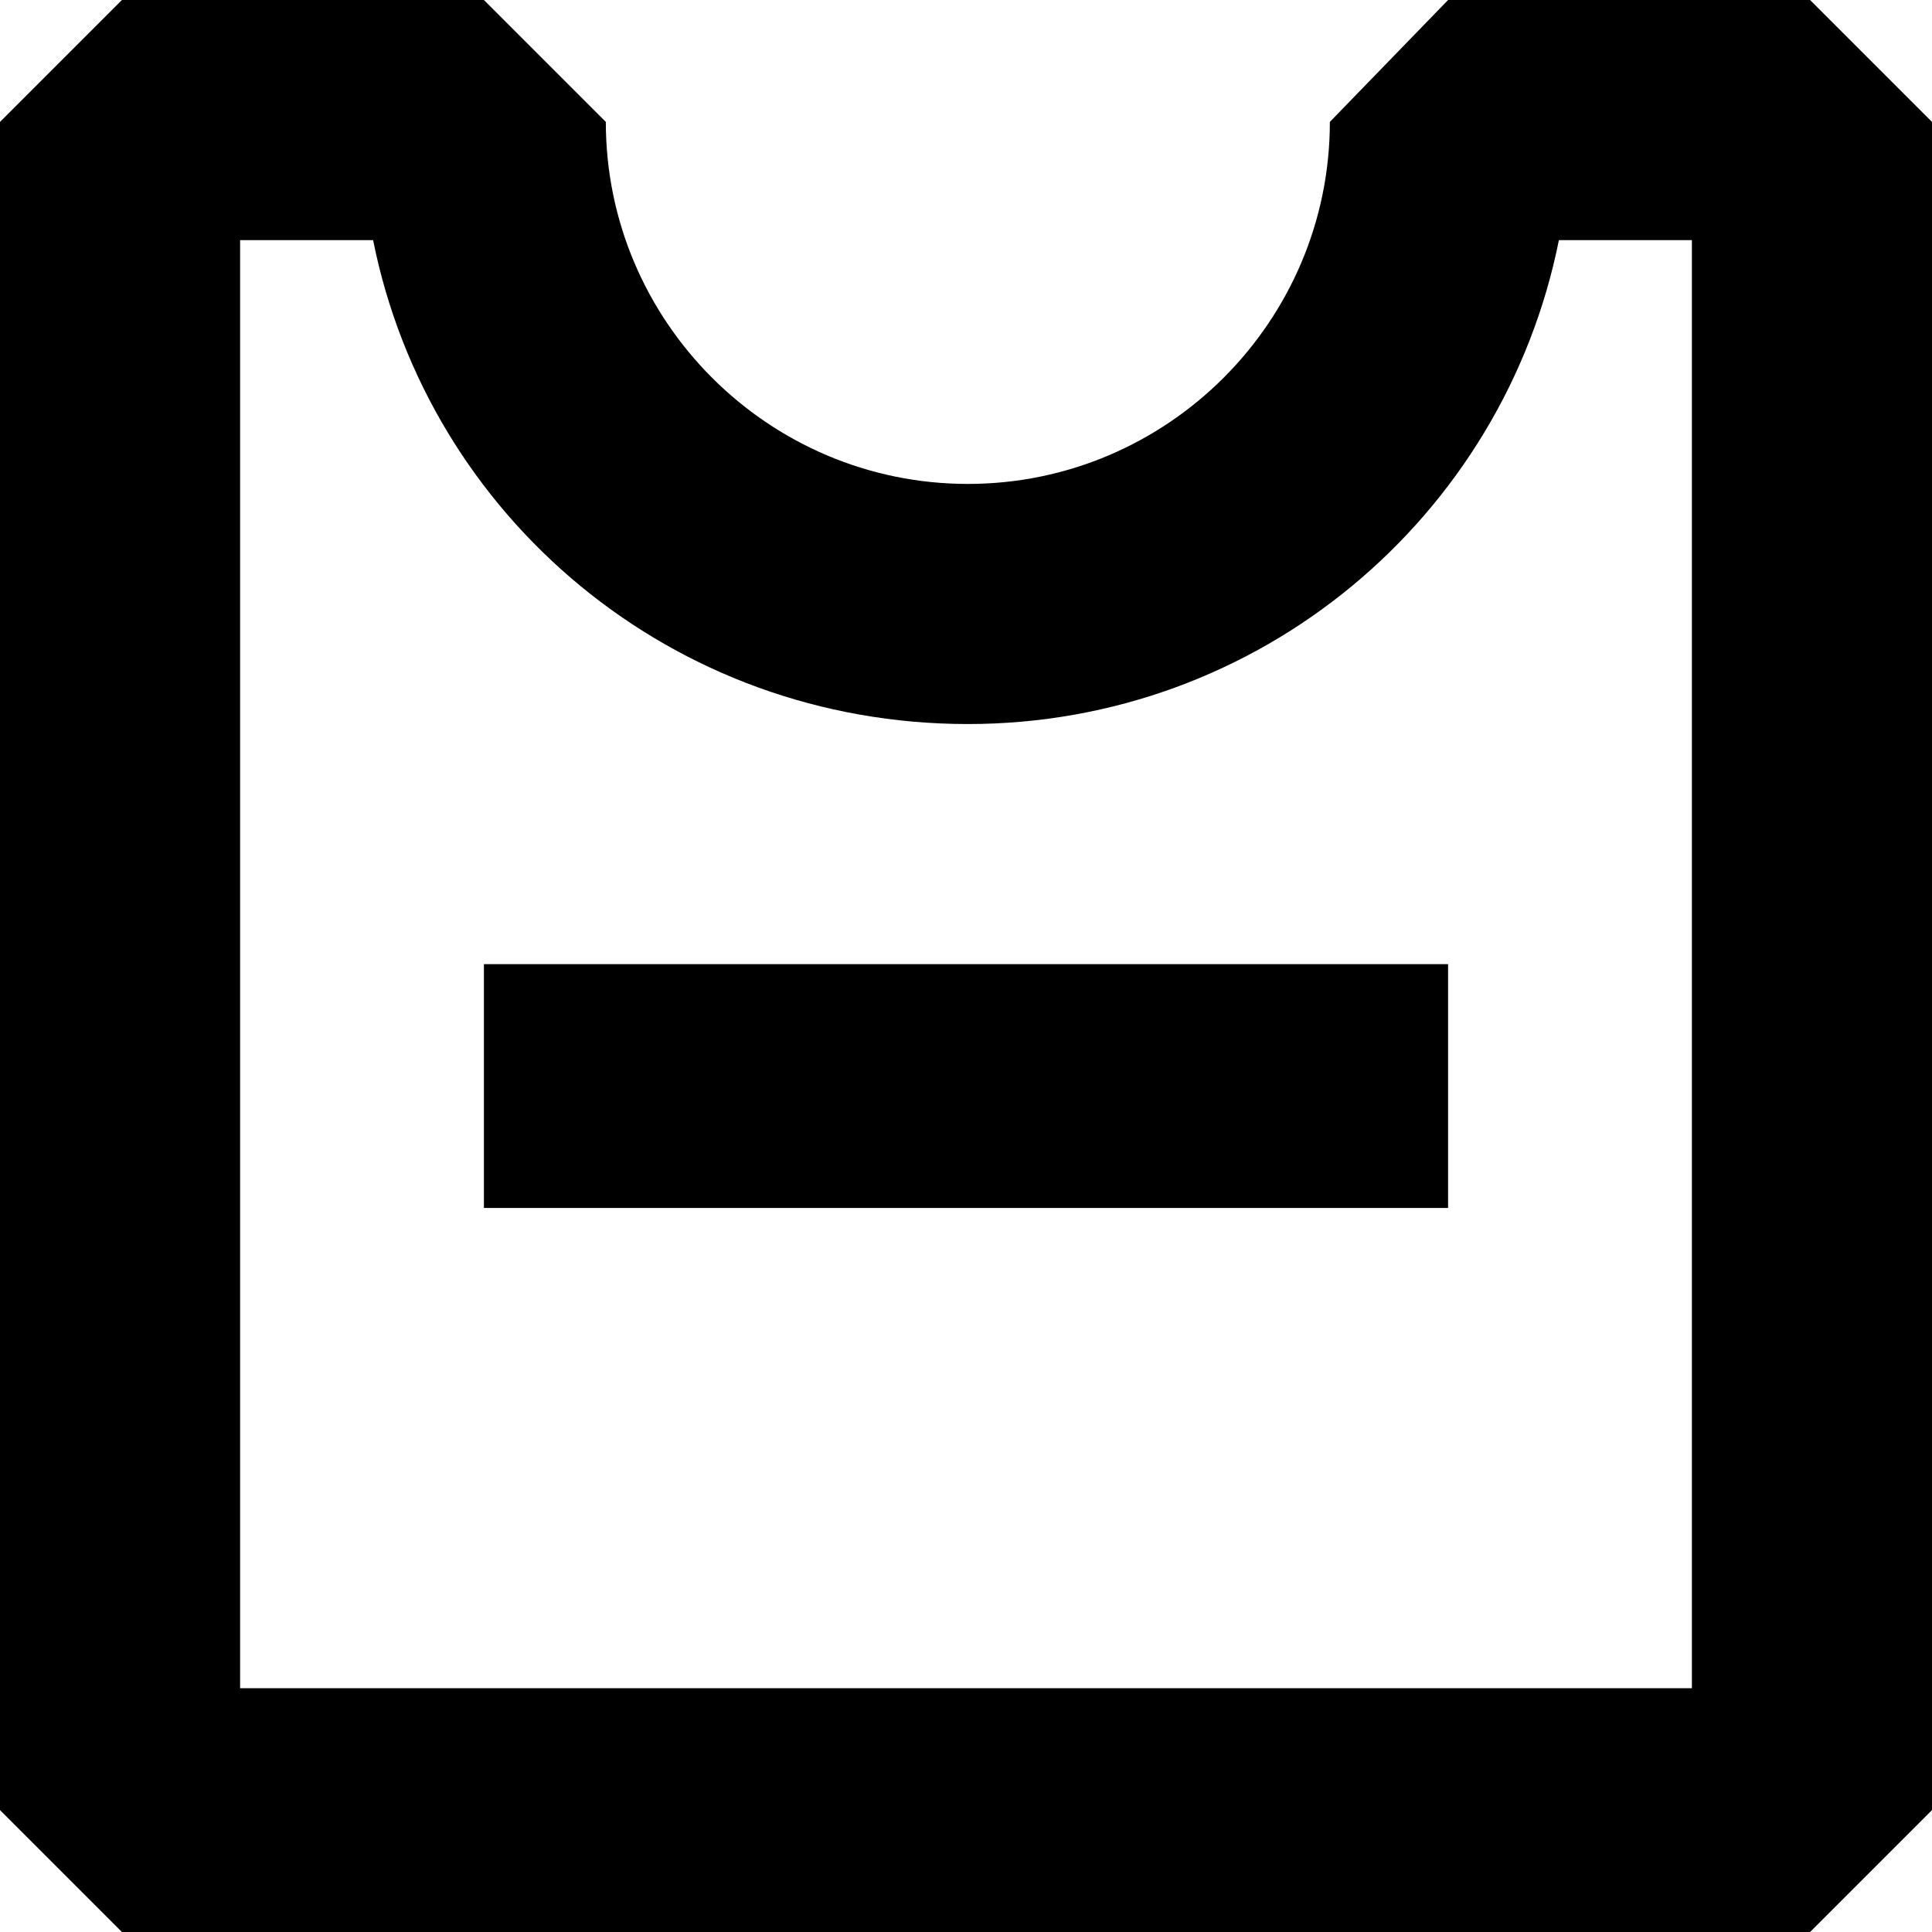
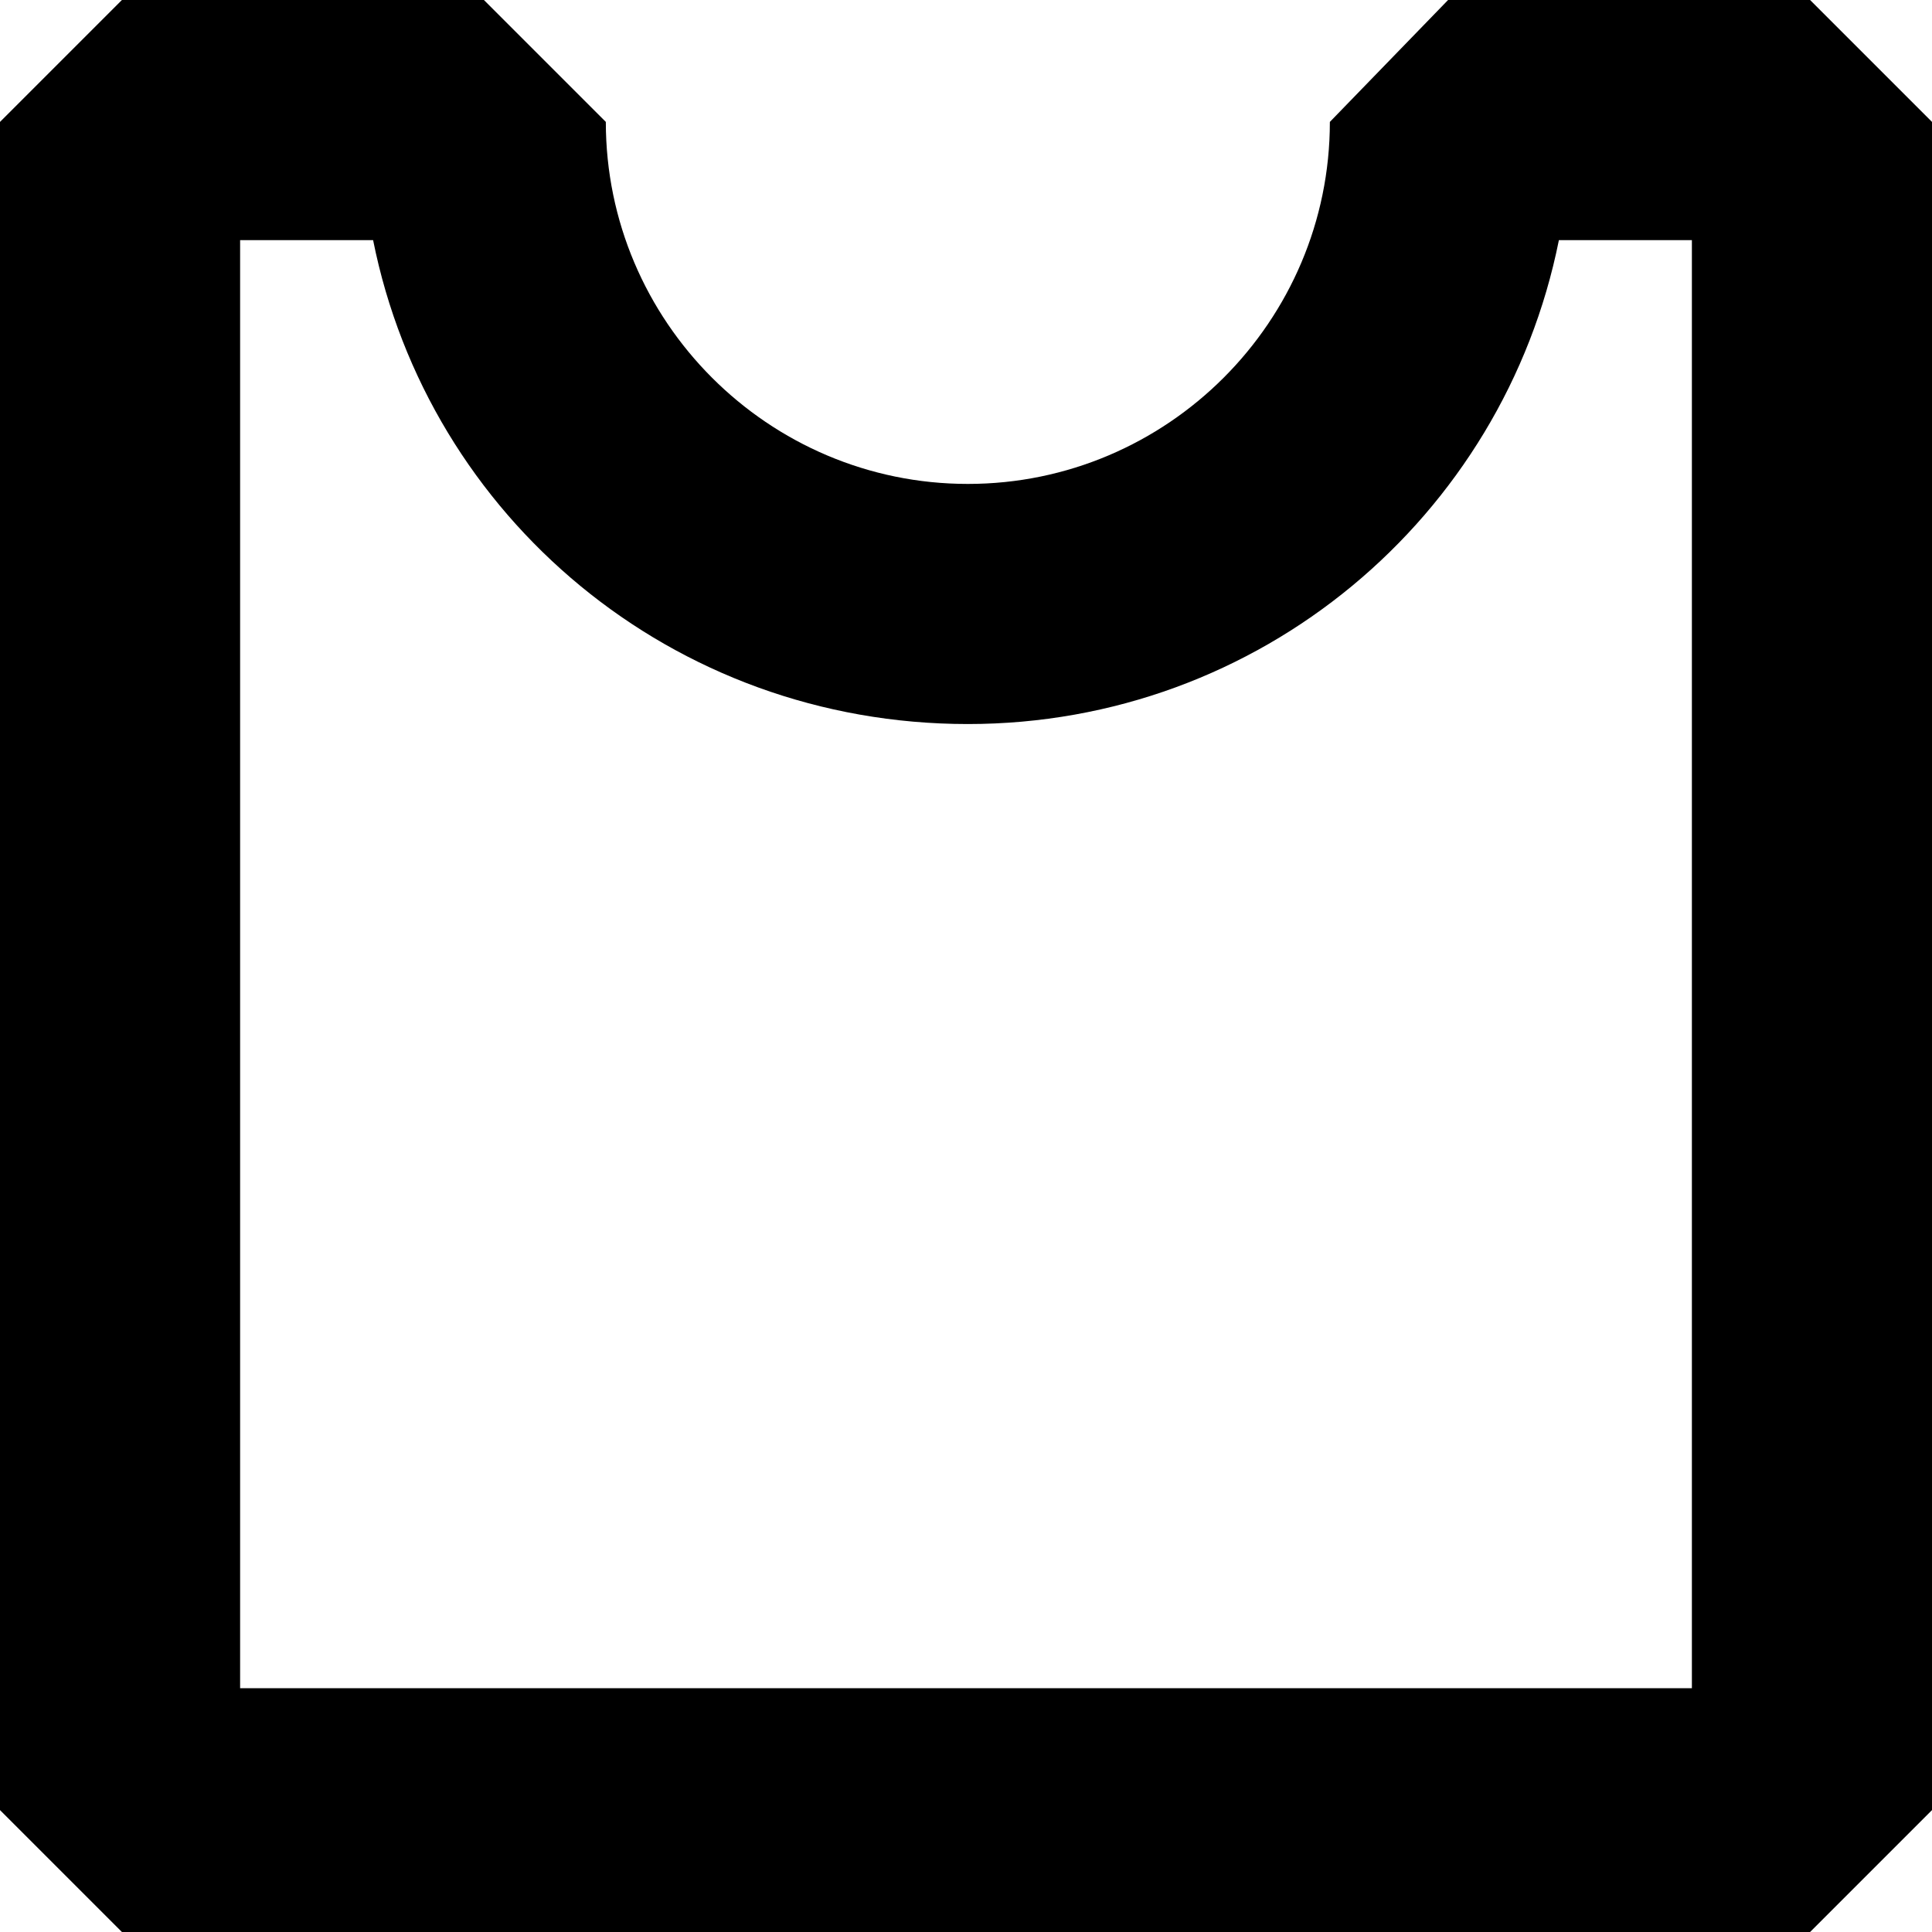
<svg xmlns="http://www.w3.org/2000/svg" version="1.1" id="Layer_1" x="0px" y="0px" viewBox="0 0 52.3 52.3" style="enable-background:new 0 0 52.3 52.3;" xml:space="preserve">
  <path d="M49,0h-9.8L36,3.3c0,5.4-4.4,9.8-9.8,9.8s-9.8-4.4-9.8-9.8L13.1,0H3.3L0,3.3V49l3.3,3.3H49l3.3-3.3V3.3L49,0z M26.2,19.6  c7.9,0,14.5-5.6,16-13.1h3.6v39.2H6.5V6.5h3.6C11.6,14,18.2,19.6,26.2,19.6z" />
-   <polygon points="13.1,32.7 16.4,32.7 36,32.7 39.2,32.7 39.2,26.1 36,26.1 16.4,26.1 13.1,26.1 " />
</svg>